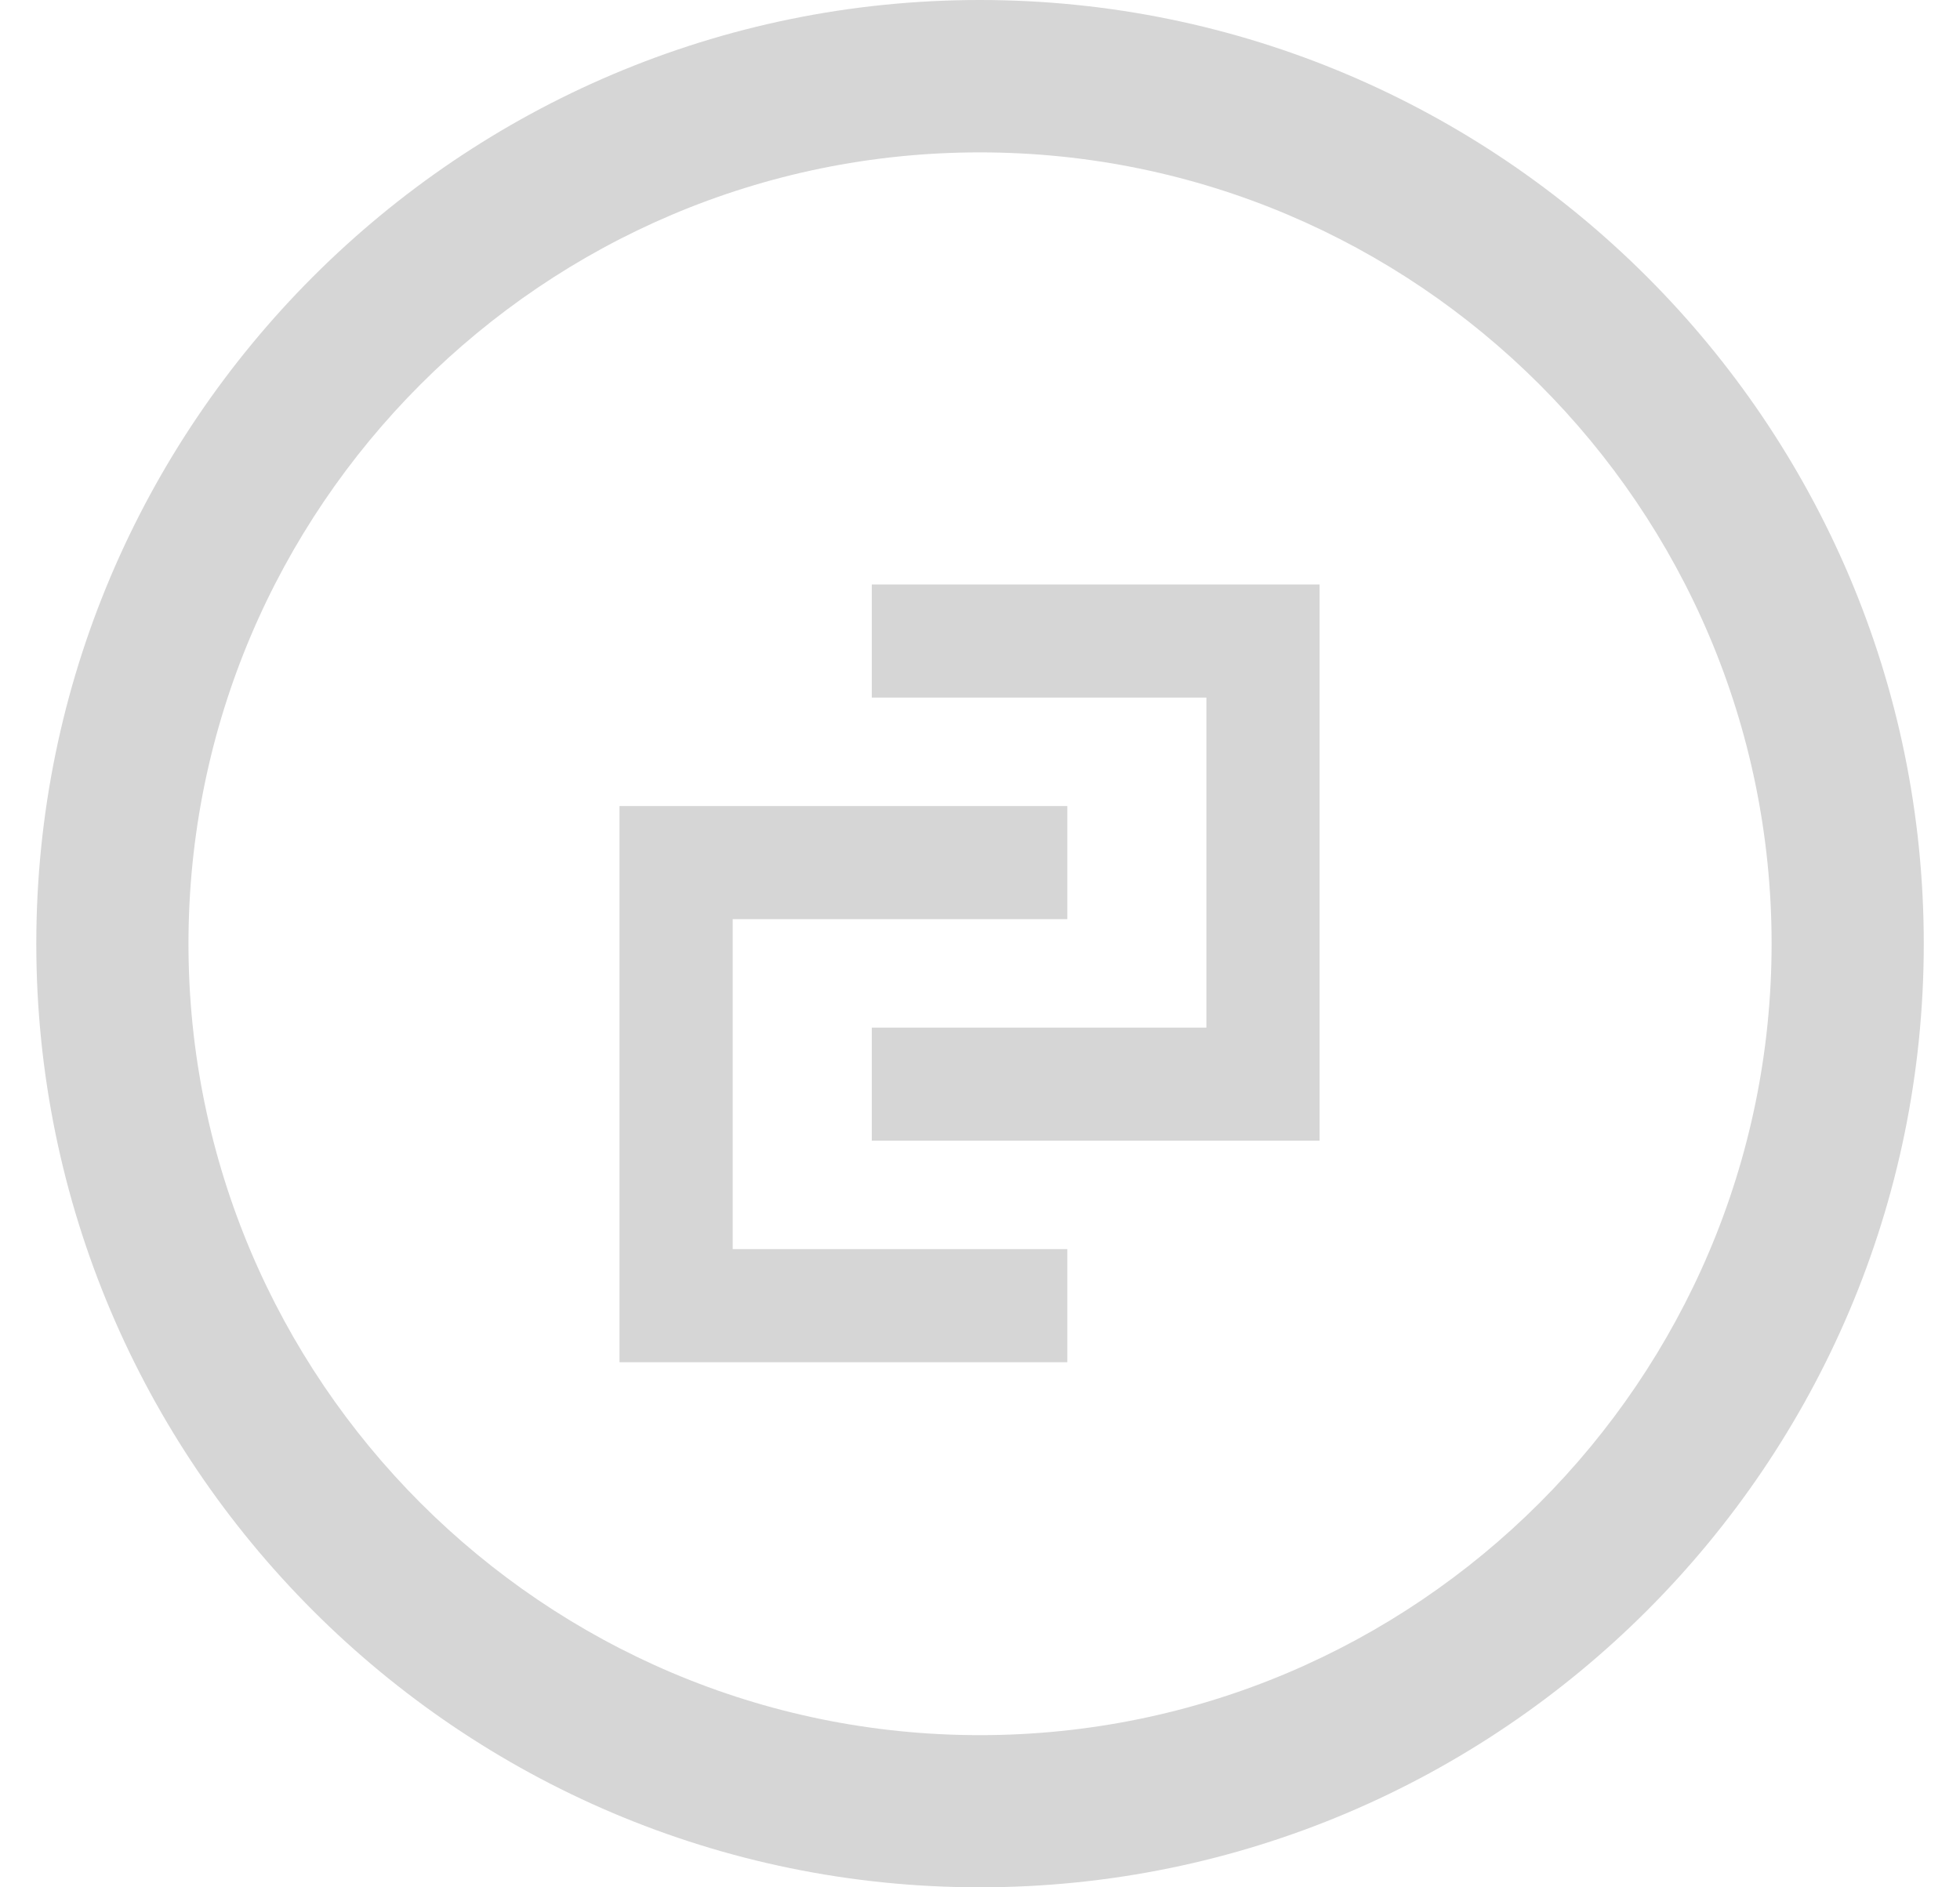
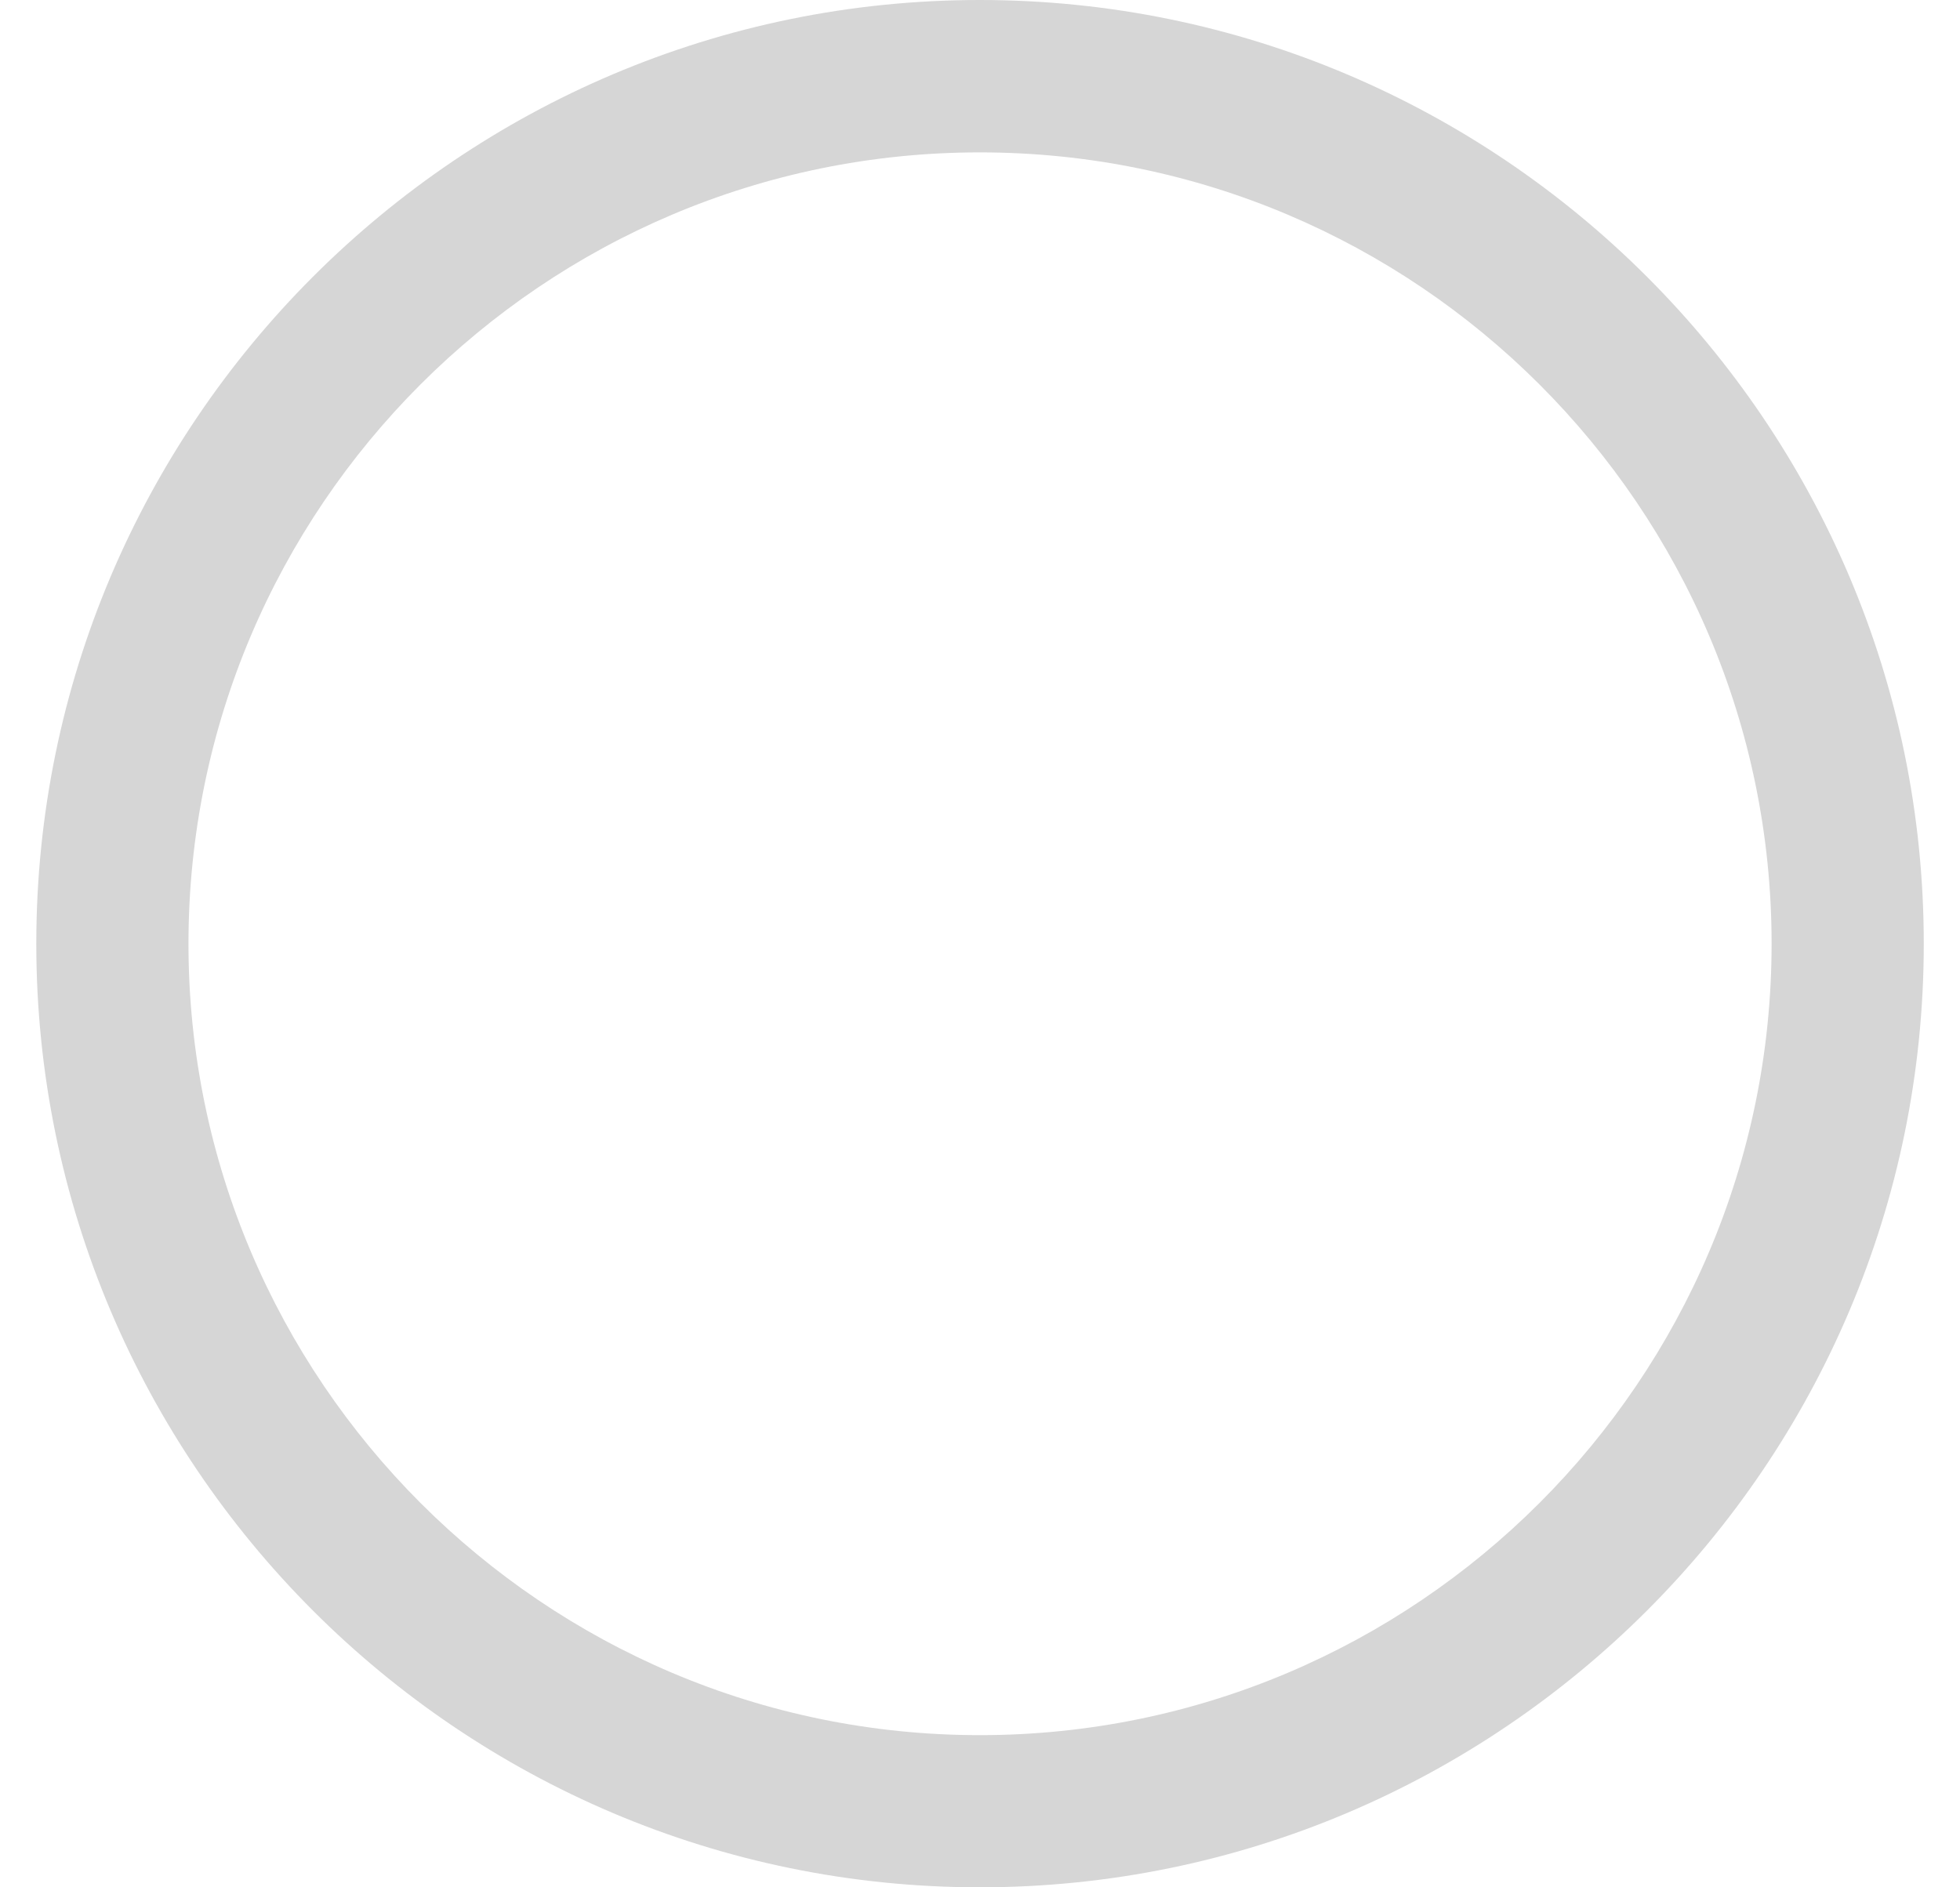
<svg xmlns="http://www.w3.org/2000/svg" enable-background="new 0 0 26.997 25.997" height="25.997" viewBox="0 0 26.997 25.997" width="26.997">
  <g fill="#d6d6d6">
-     <path d="m13.496 25.997c-7.166 0-12.996-5.831-12.996-12.998s5.83-12.999 12.996-12.999c7.168 0 13.002 5.832 13.002 12.999 0 7.166-5.832 12.998-13.002 12.998zm0-23.898c-6.008 0-10.9 4.888-10.9 10.9 0 6.011 4.893 10.902 10.9 10.902 6.012 0 10.906-4.891 10.906-10.902 0-6.012-4.894-10.9-10.906-10.9z" />
-     <path d="m18.176 15.712h-6.168v-1.557h4.609v-4.546h-4.609v-1.558h6.168z" />
-     <path d="m14.701 18.764h-6.168v-7.661h6.168v1.558h-4.609v4.545h4.609z" />
+     <path d="m13.496 25.997c-7.166 0-12.996-5.831-12.996-12.998s5.83-12.999 12.996-12.999c7.168 0 13.002 5.832 13.002 12.999 0 7.166-5.832 12.998-13.002 12.998zm0-23.898c-6.008 0-10.9 4.888-10.9 10.9 0 6.011 4.893 10.902 10.9 10.902 6.012 0 10.906-4.891 10.906-10.902 0-6.012-4.894-10.9-10.906-10.9" />
  </g>
</svg>